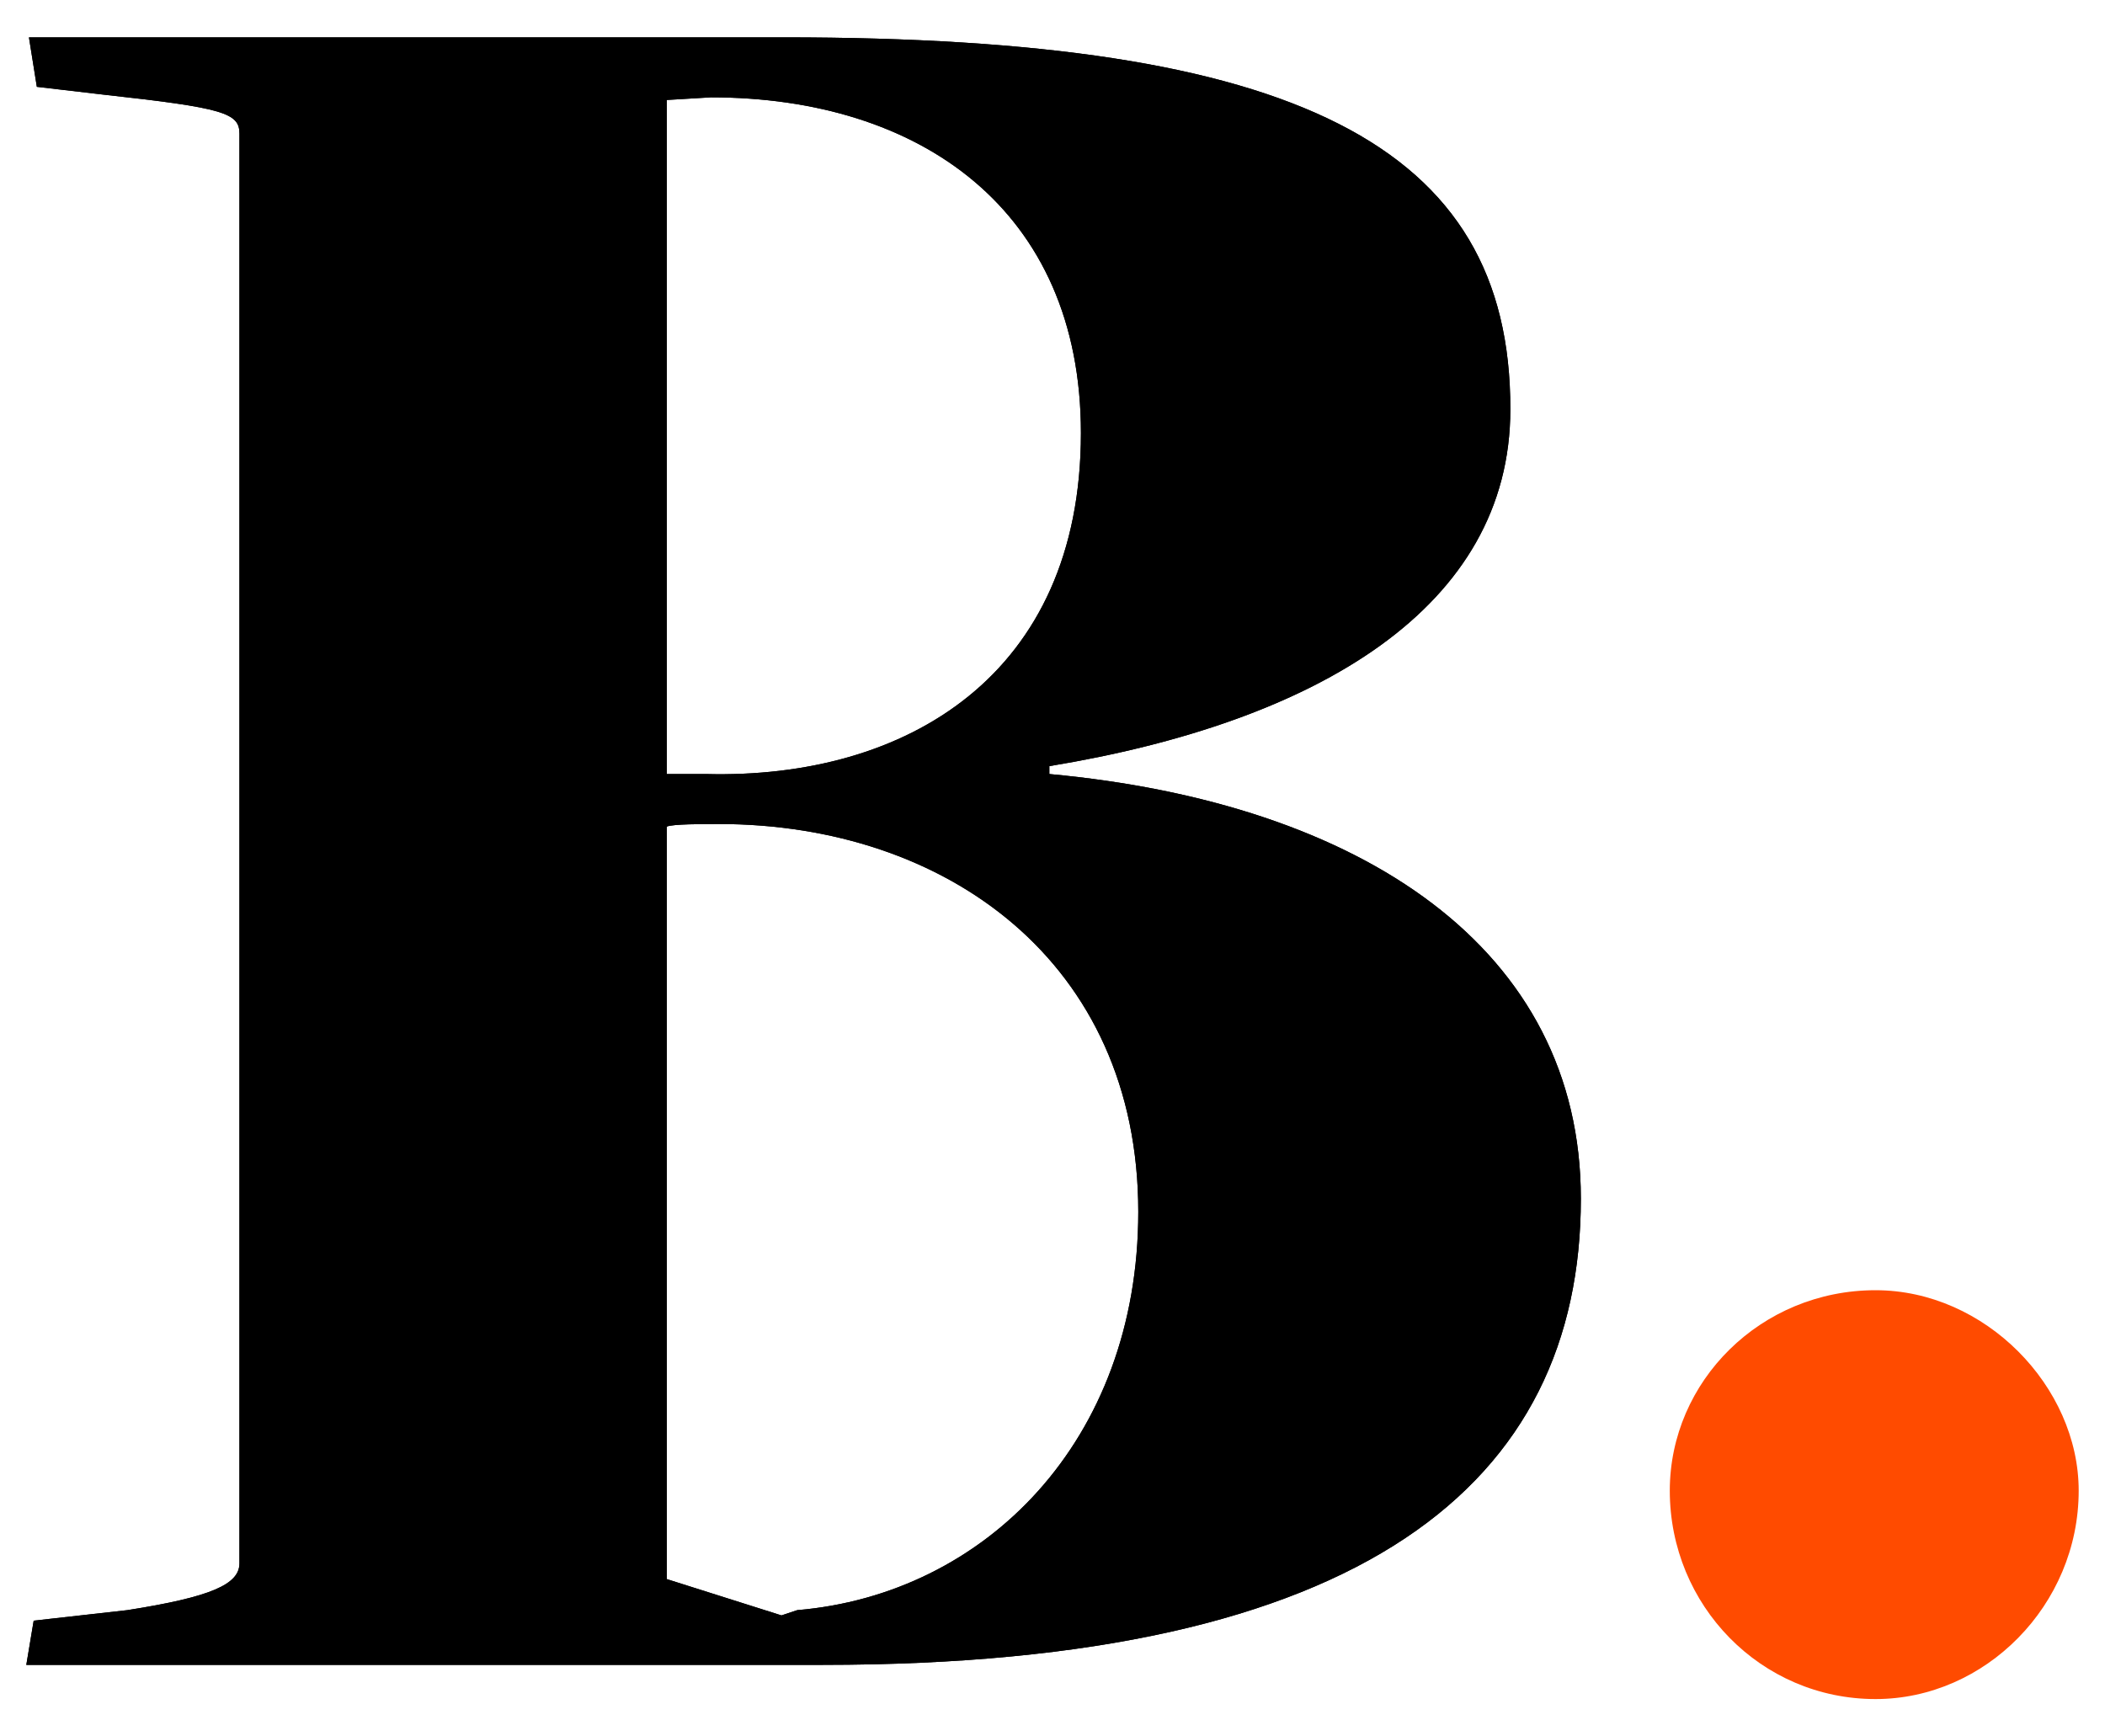
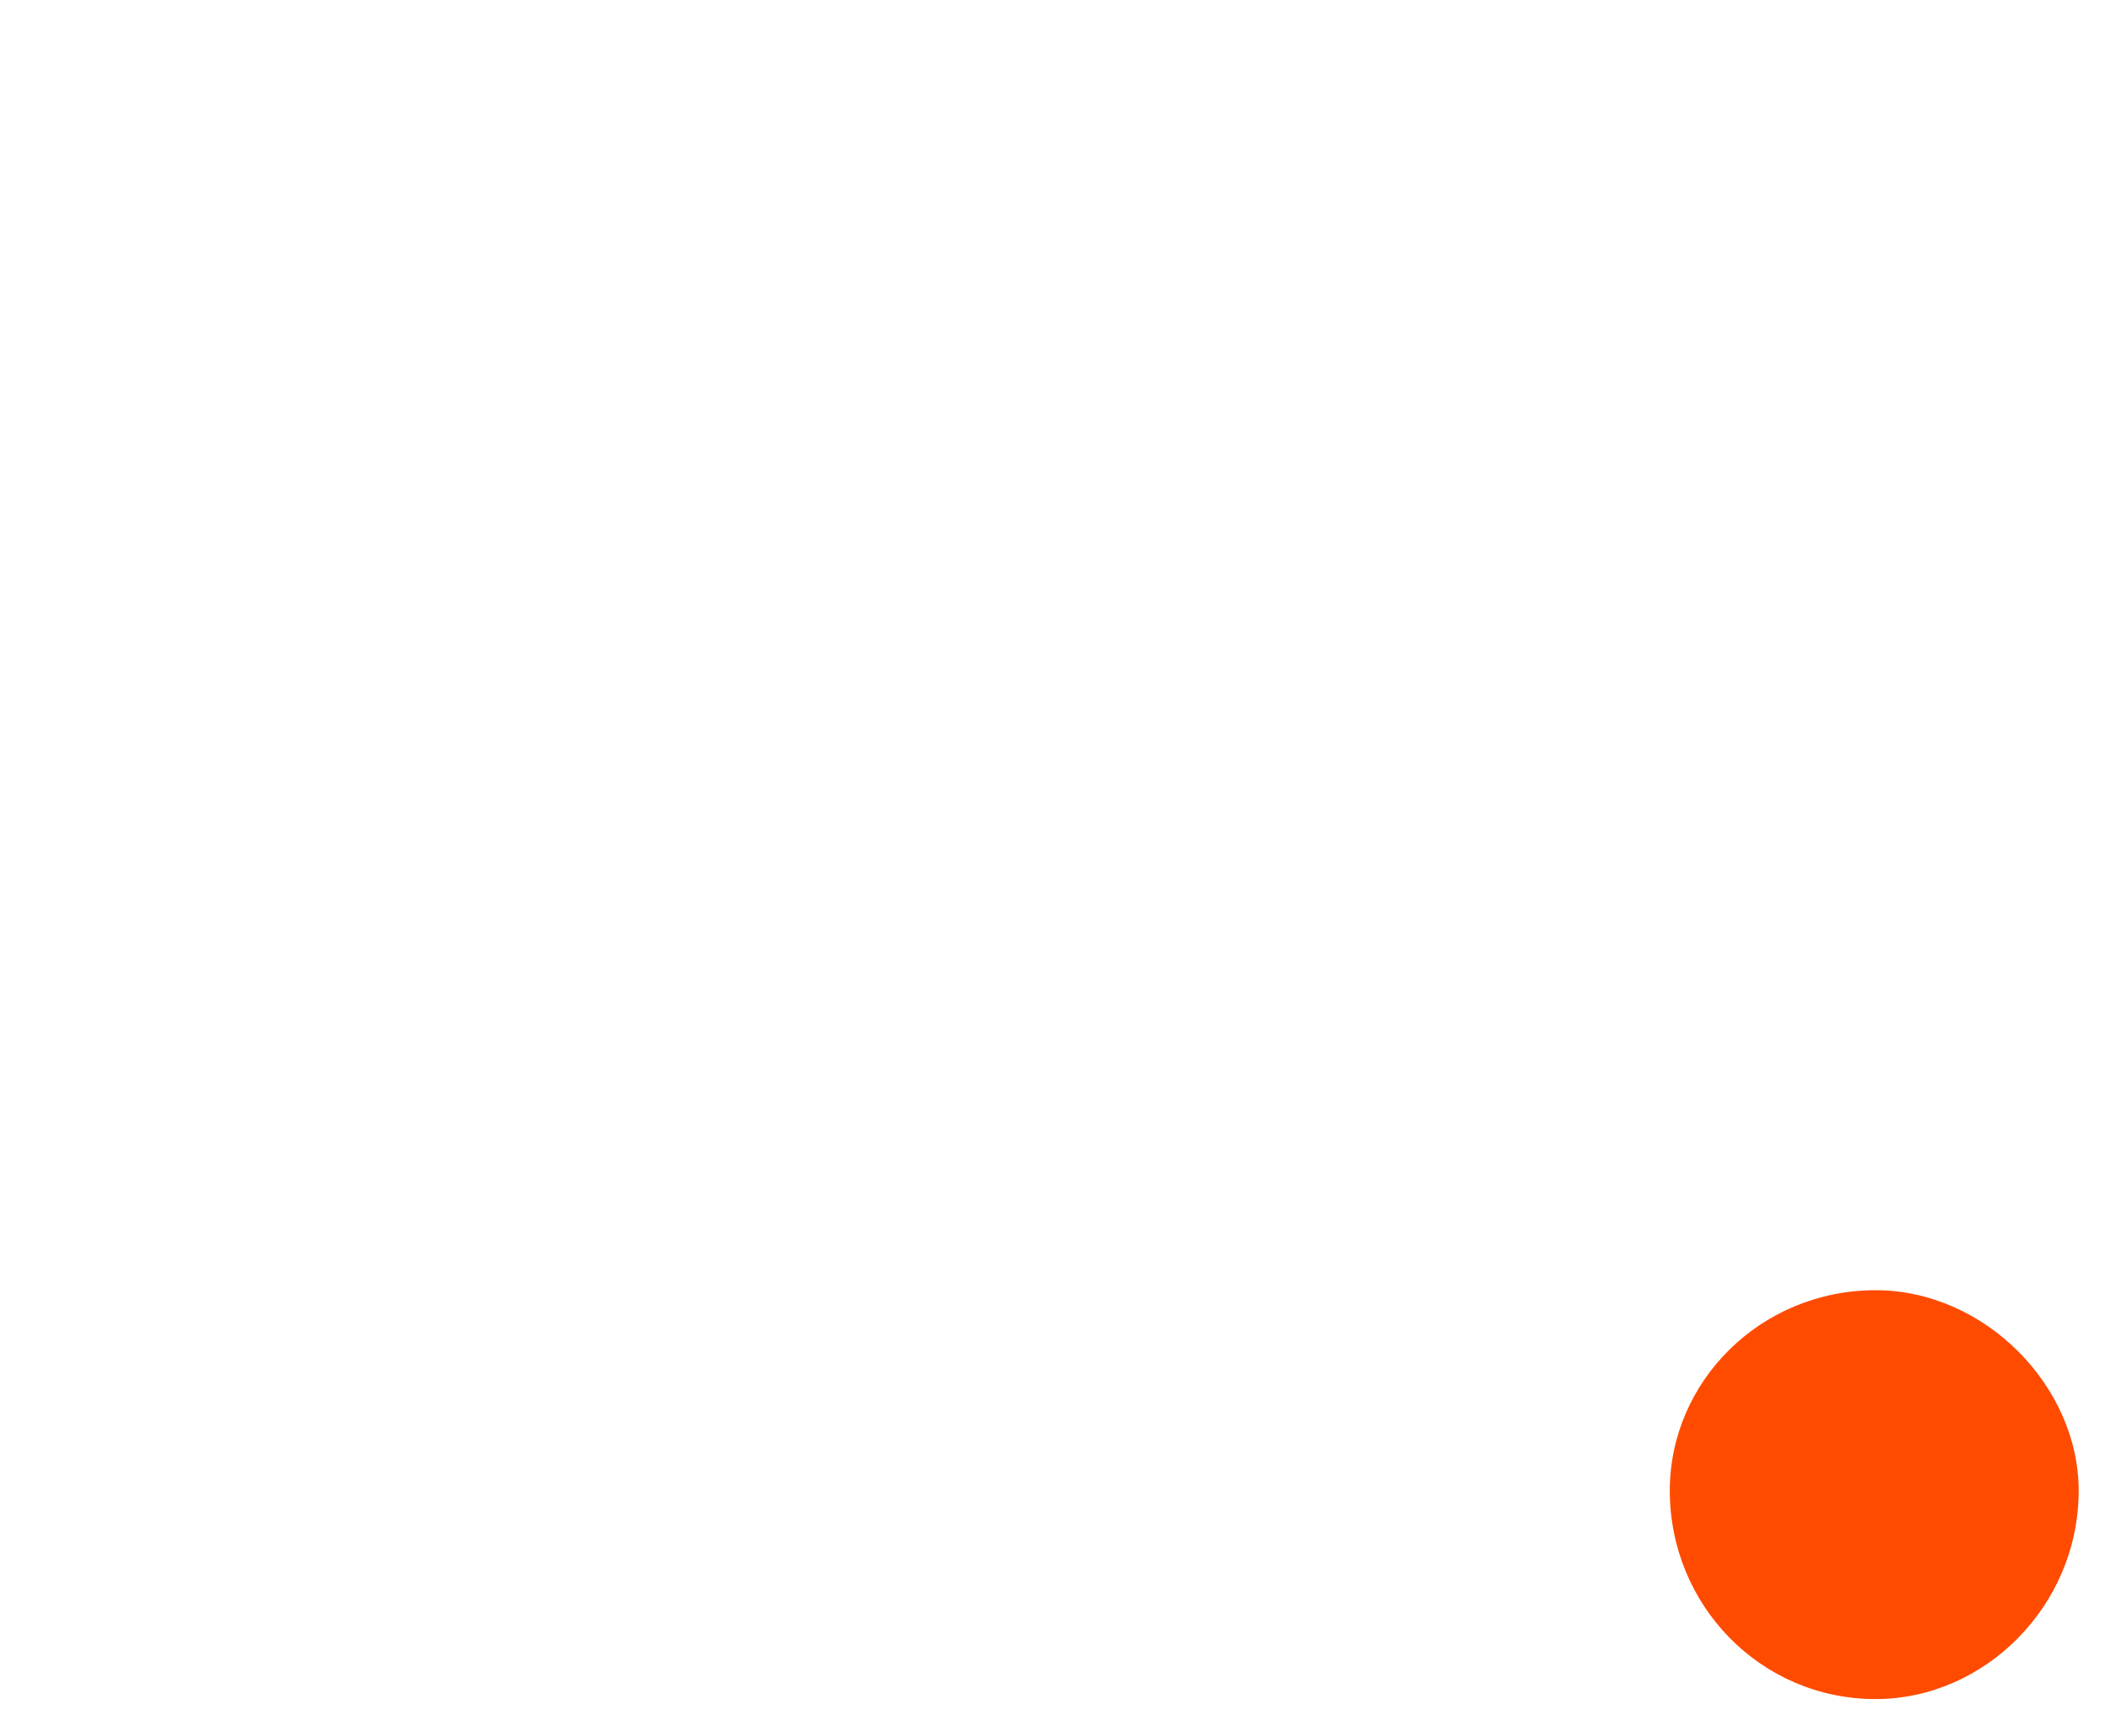
<svg xmlns="http://www.w3.org/2000/svg" version="1.1" id="Layer_1" x="0px" y="0px" width="400px" height="330px" viewBox="0 0 400 330" style="enable-background:new 0 0 400 330;" xml:space="preserve">
  <style type="text/css">
	.st0{fill:#FF4B00;}
</style>
  <g>
-     <path d="M126.7,147.2V19l8.4-0.5c39.6,0,70.3,21.3,70.3,63.8c0,46-33.2,65.8-71.3,64.8H126.7z M148.5,307l-21.8-6.9v-143   c1-0.5,6.9-0.5,9.9-0.5c43.1,0,79.7,26.2,79.7,73.7c0,43.6-29.2,72.7-64.8,75.7L148.5,307z M5,316.4h151.4   c102.9,0,144-34.6,144-88.6c0-47.5-41.6-75.2-101-80.7v-1.5c51-8.4,87.6-30.2,87.6-67.8C287.1,27.4,246,7.1,149,7.1H5.5L7,16.5   L19.8,18c22.8,2.5,25.7,3.5,25.7,7.4v271.7c0,4-5.4,6.4-21.3,8.9l-17.8,2L5,316.4z" />
-     <path d="M126.7,147.2V19l8.4-0.5c39.6,0,70.3,21.3,70.3,63.8c0,46-33.2,65.8-71.3,64.8H126.7z M148.5,307l-21.8-6.9v-143   c1-0.5,6.9-0.5,9.9-0.5c43.1,0,79.7,26.2,79.7,73.7c0,43.6-29.2,72.7-64.8,75.7L148.5,307z M5,316.4h151.4   c102.9,0,144-34.6,144-88.6c0-47.5-41.6-75.2-101-80.7v-1.5c51-8.4,87.6-30.2,87.6-67.8C287.1,27.4,246,7.1,149,7.1H5.5L7,16.5   L19.8,18c22.8,2.5,25.7,3.5,25.7,7.4v271.7c0,4-5.4,6.4-21.3,8.9l-17.8,2L5,316.4z" />
    <path class="st0" d="M356.4,322.9c20.8,0,38.6-17.8,38.6-39.6c0-19.8-17.8-38.1-38.6-38.1c-21.8,0-39.1,17.3-39.1,38.1   C317.3,305.1,334.6,322.9,356.4,322.9z" />
  </g>
</svg>